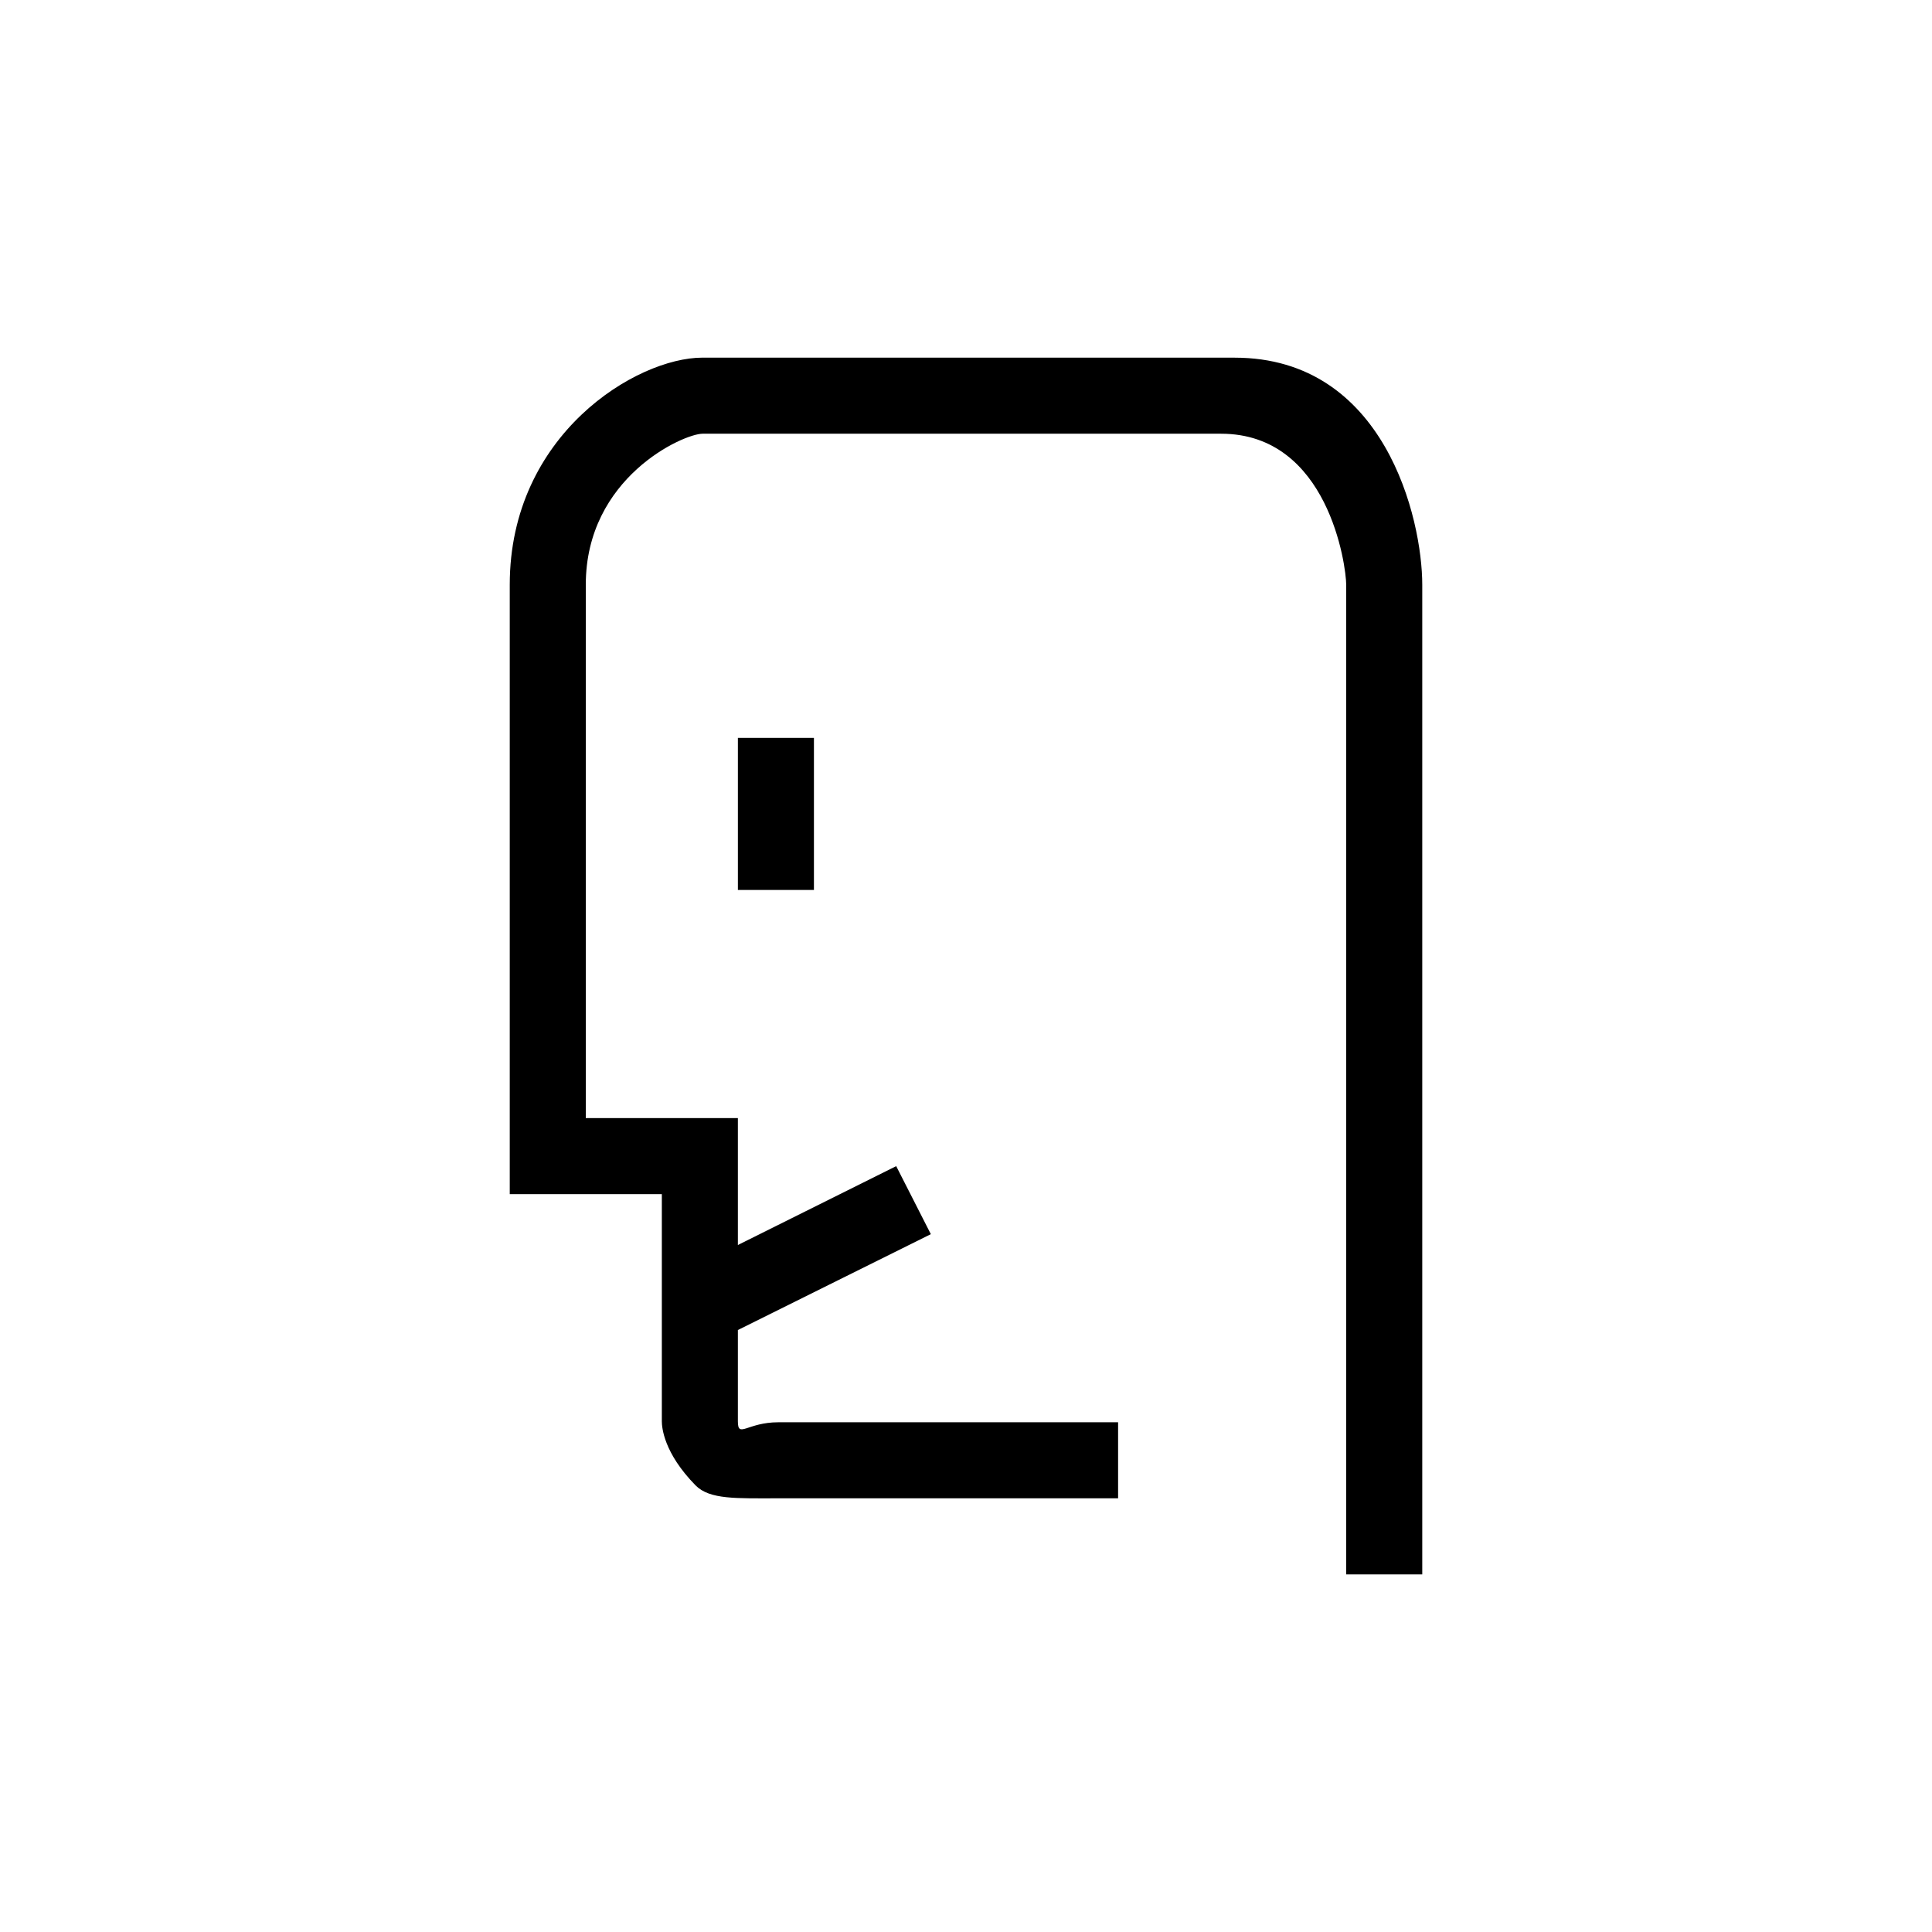
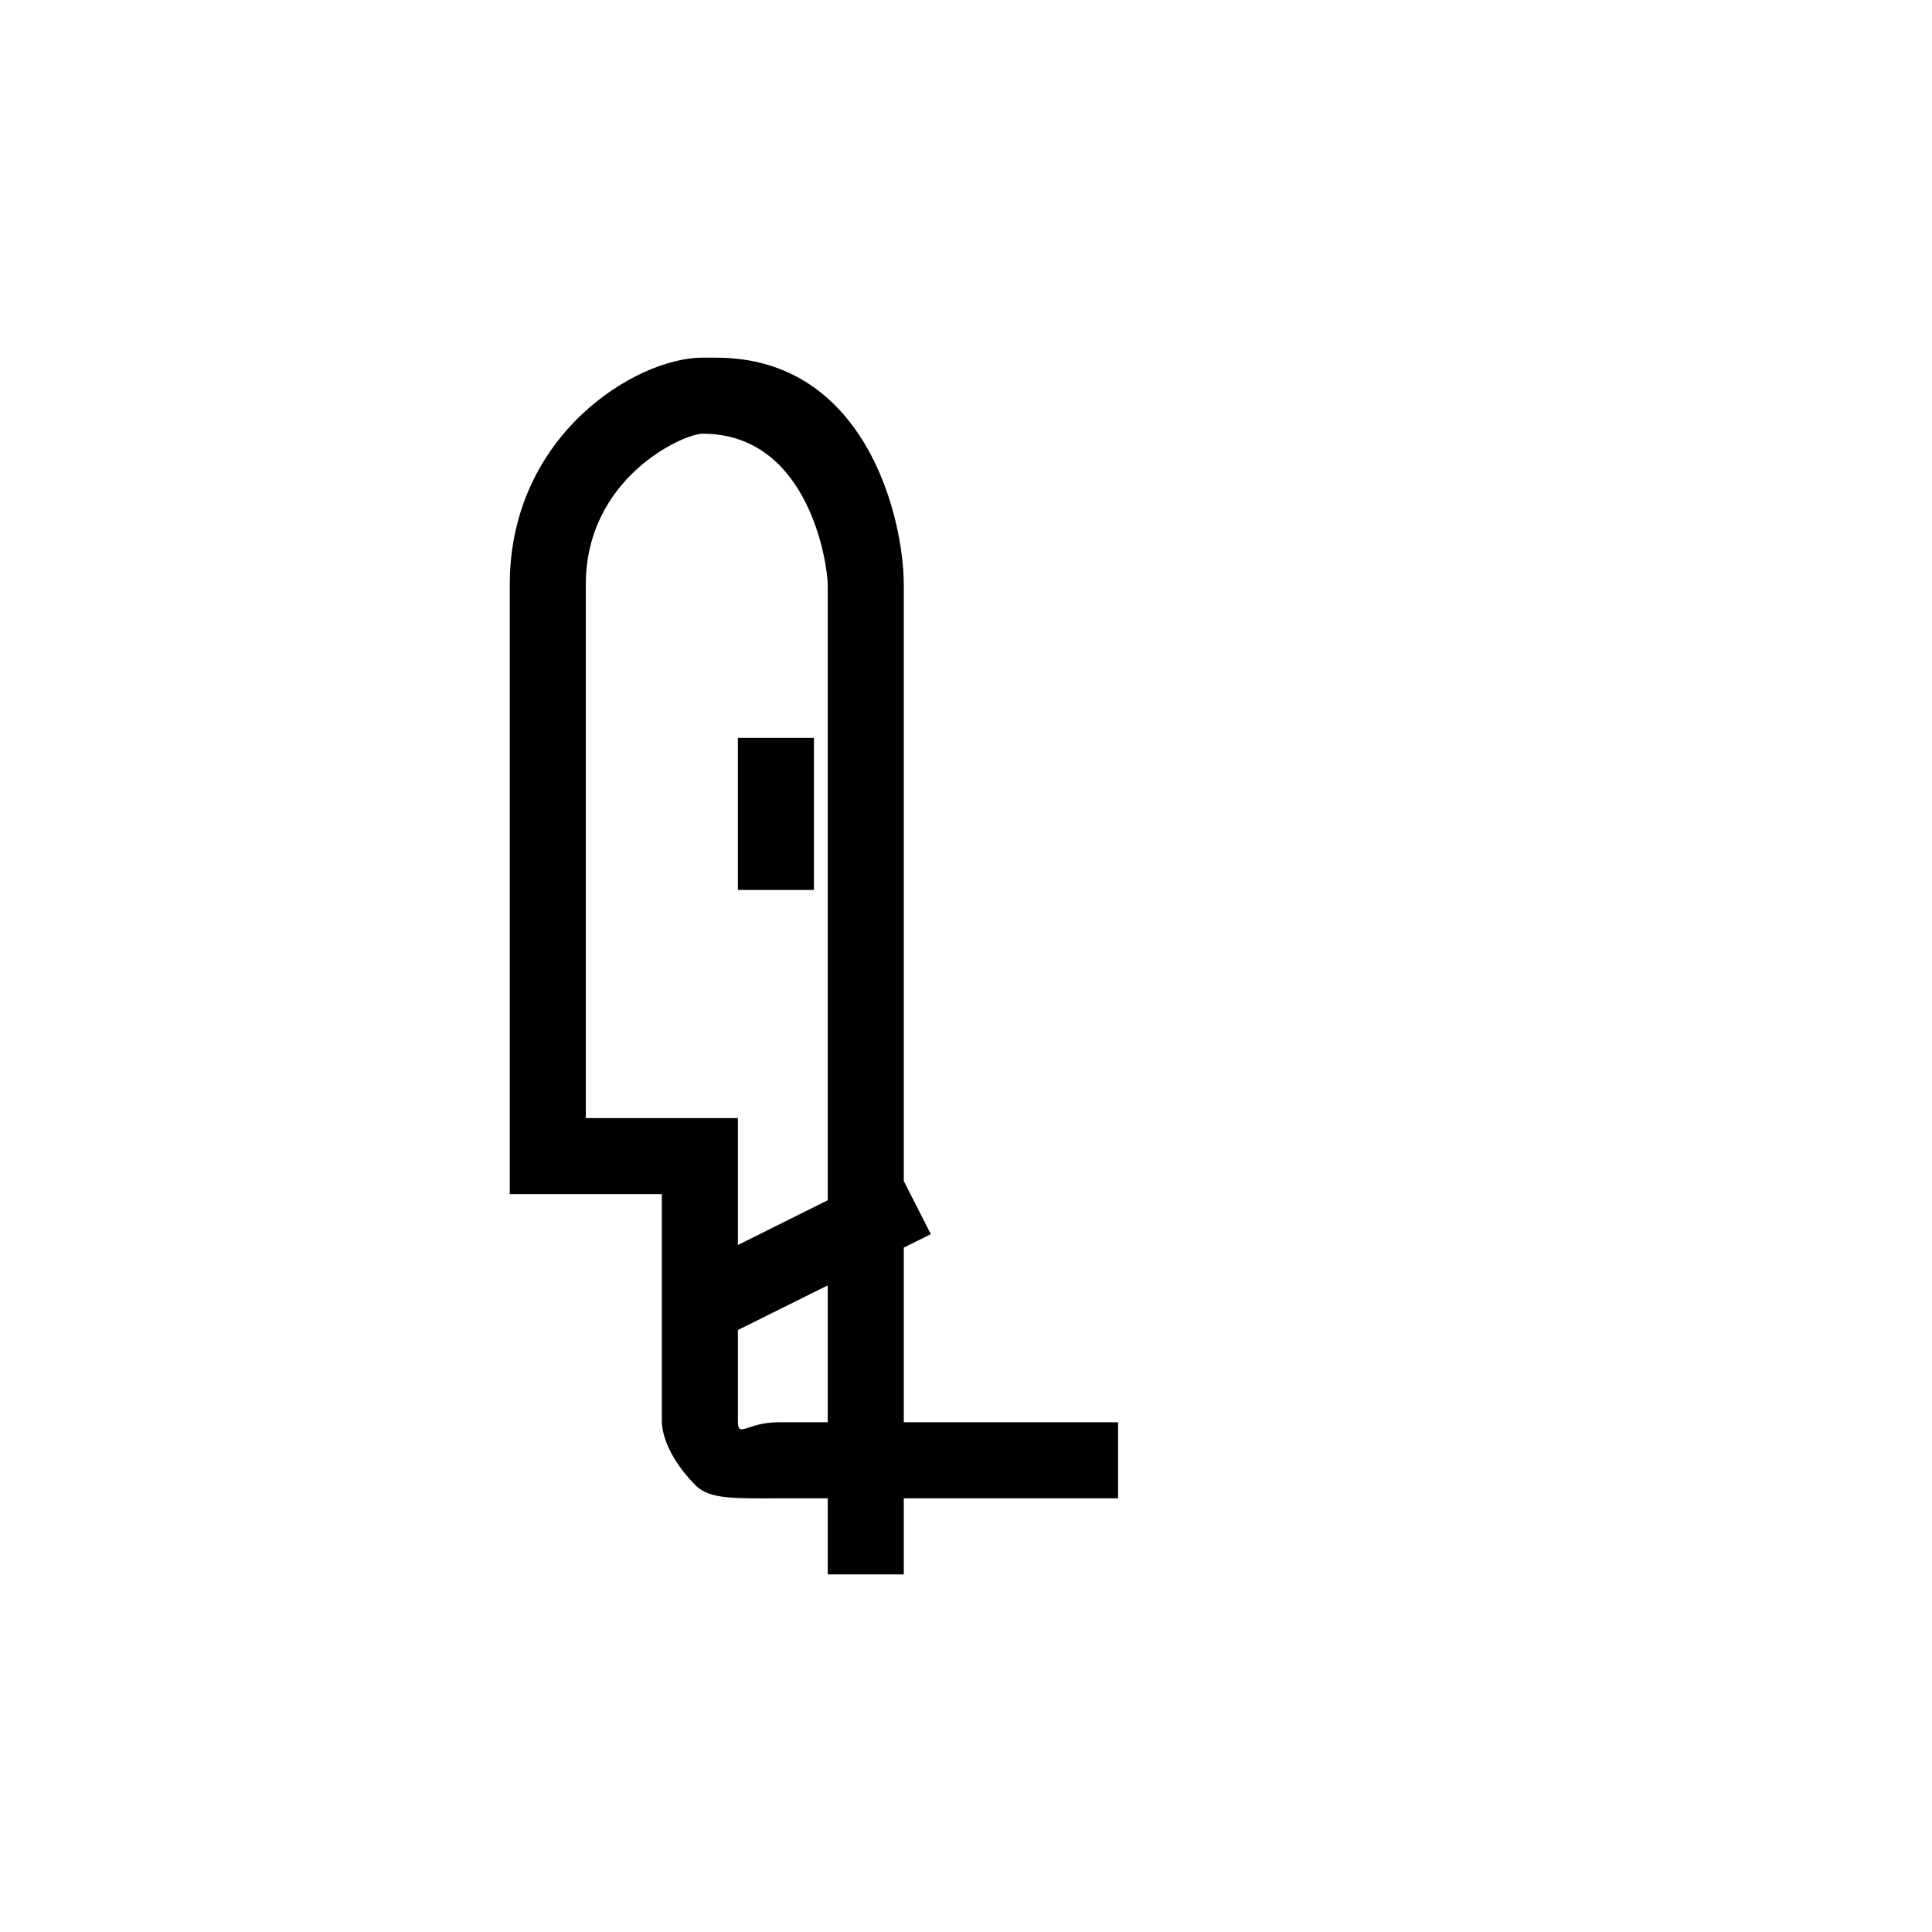
<svg xmlns="http://www.w3.org/2000/svg" fill="#000000" width="800px" height="800px" version="1.1" viewBox="144 144 512 512">
-   <path d="m359.7 379.85v-40.305h-20.152v40.305zm111.49-141.07h-141.05c-17.418 0-51.051 20.328-51.051 60.18v161.5h40.305v60.18c0 1.613 0.484 8.383 8.941 17.004 3.738 3.797 10.832 3.426 21.938 3.426h90.035v-20.152h-90.039c-8.246 0-10.723 4.348-10.723-0.238v-24.207l51.137-25.406-9.18-18.027-41.957 20.902v-33.633h-40.305v-141.34c0-28.438 25.898-40.027 30.957-40.027h137.4c28.441 0 33.164 35.027 33.164 40.086v262.2h20.152v-262.26c0-17.418-9.883-60.18-49.73-60.18z" />
+   <path d="m359.7 379.85v-40.305h-20.152v40.305zm111.49-141.07h-141.05c-17.418 0-51.051 20.328-51.051 60.18v161.5h40.305v60.18c0 1.613 0.484 8.383 8.941 17.004 3.738 3.797 10.832 3.426 21.938 3.426h90.035v-20.152h-90.039c-8.246 0-10.723 4.348-10.723-0.238v-24.207l51.137-25.406-9.18-18.027-41.957 20.902v-33.633h-40.305v-141.34c0-28.438 25.898-40.027 30.957-40.027c28.441 0 33.164 35.027 33.164 40.086v262.2h20.152v-262.26c0-17.418-9.883-60.18-49.73-60.18z" />
</svg>